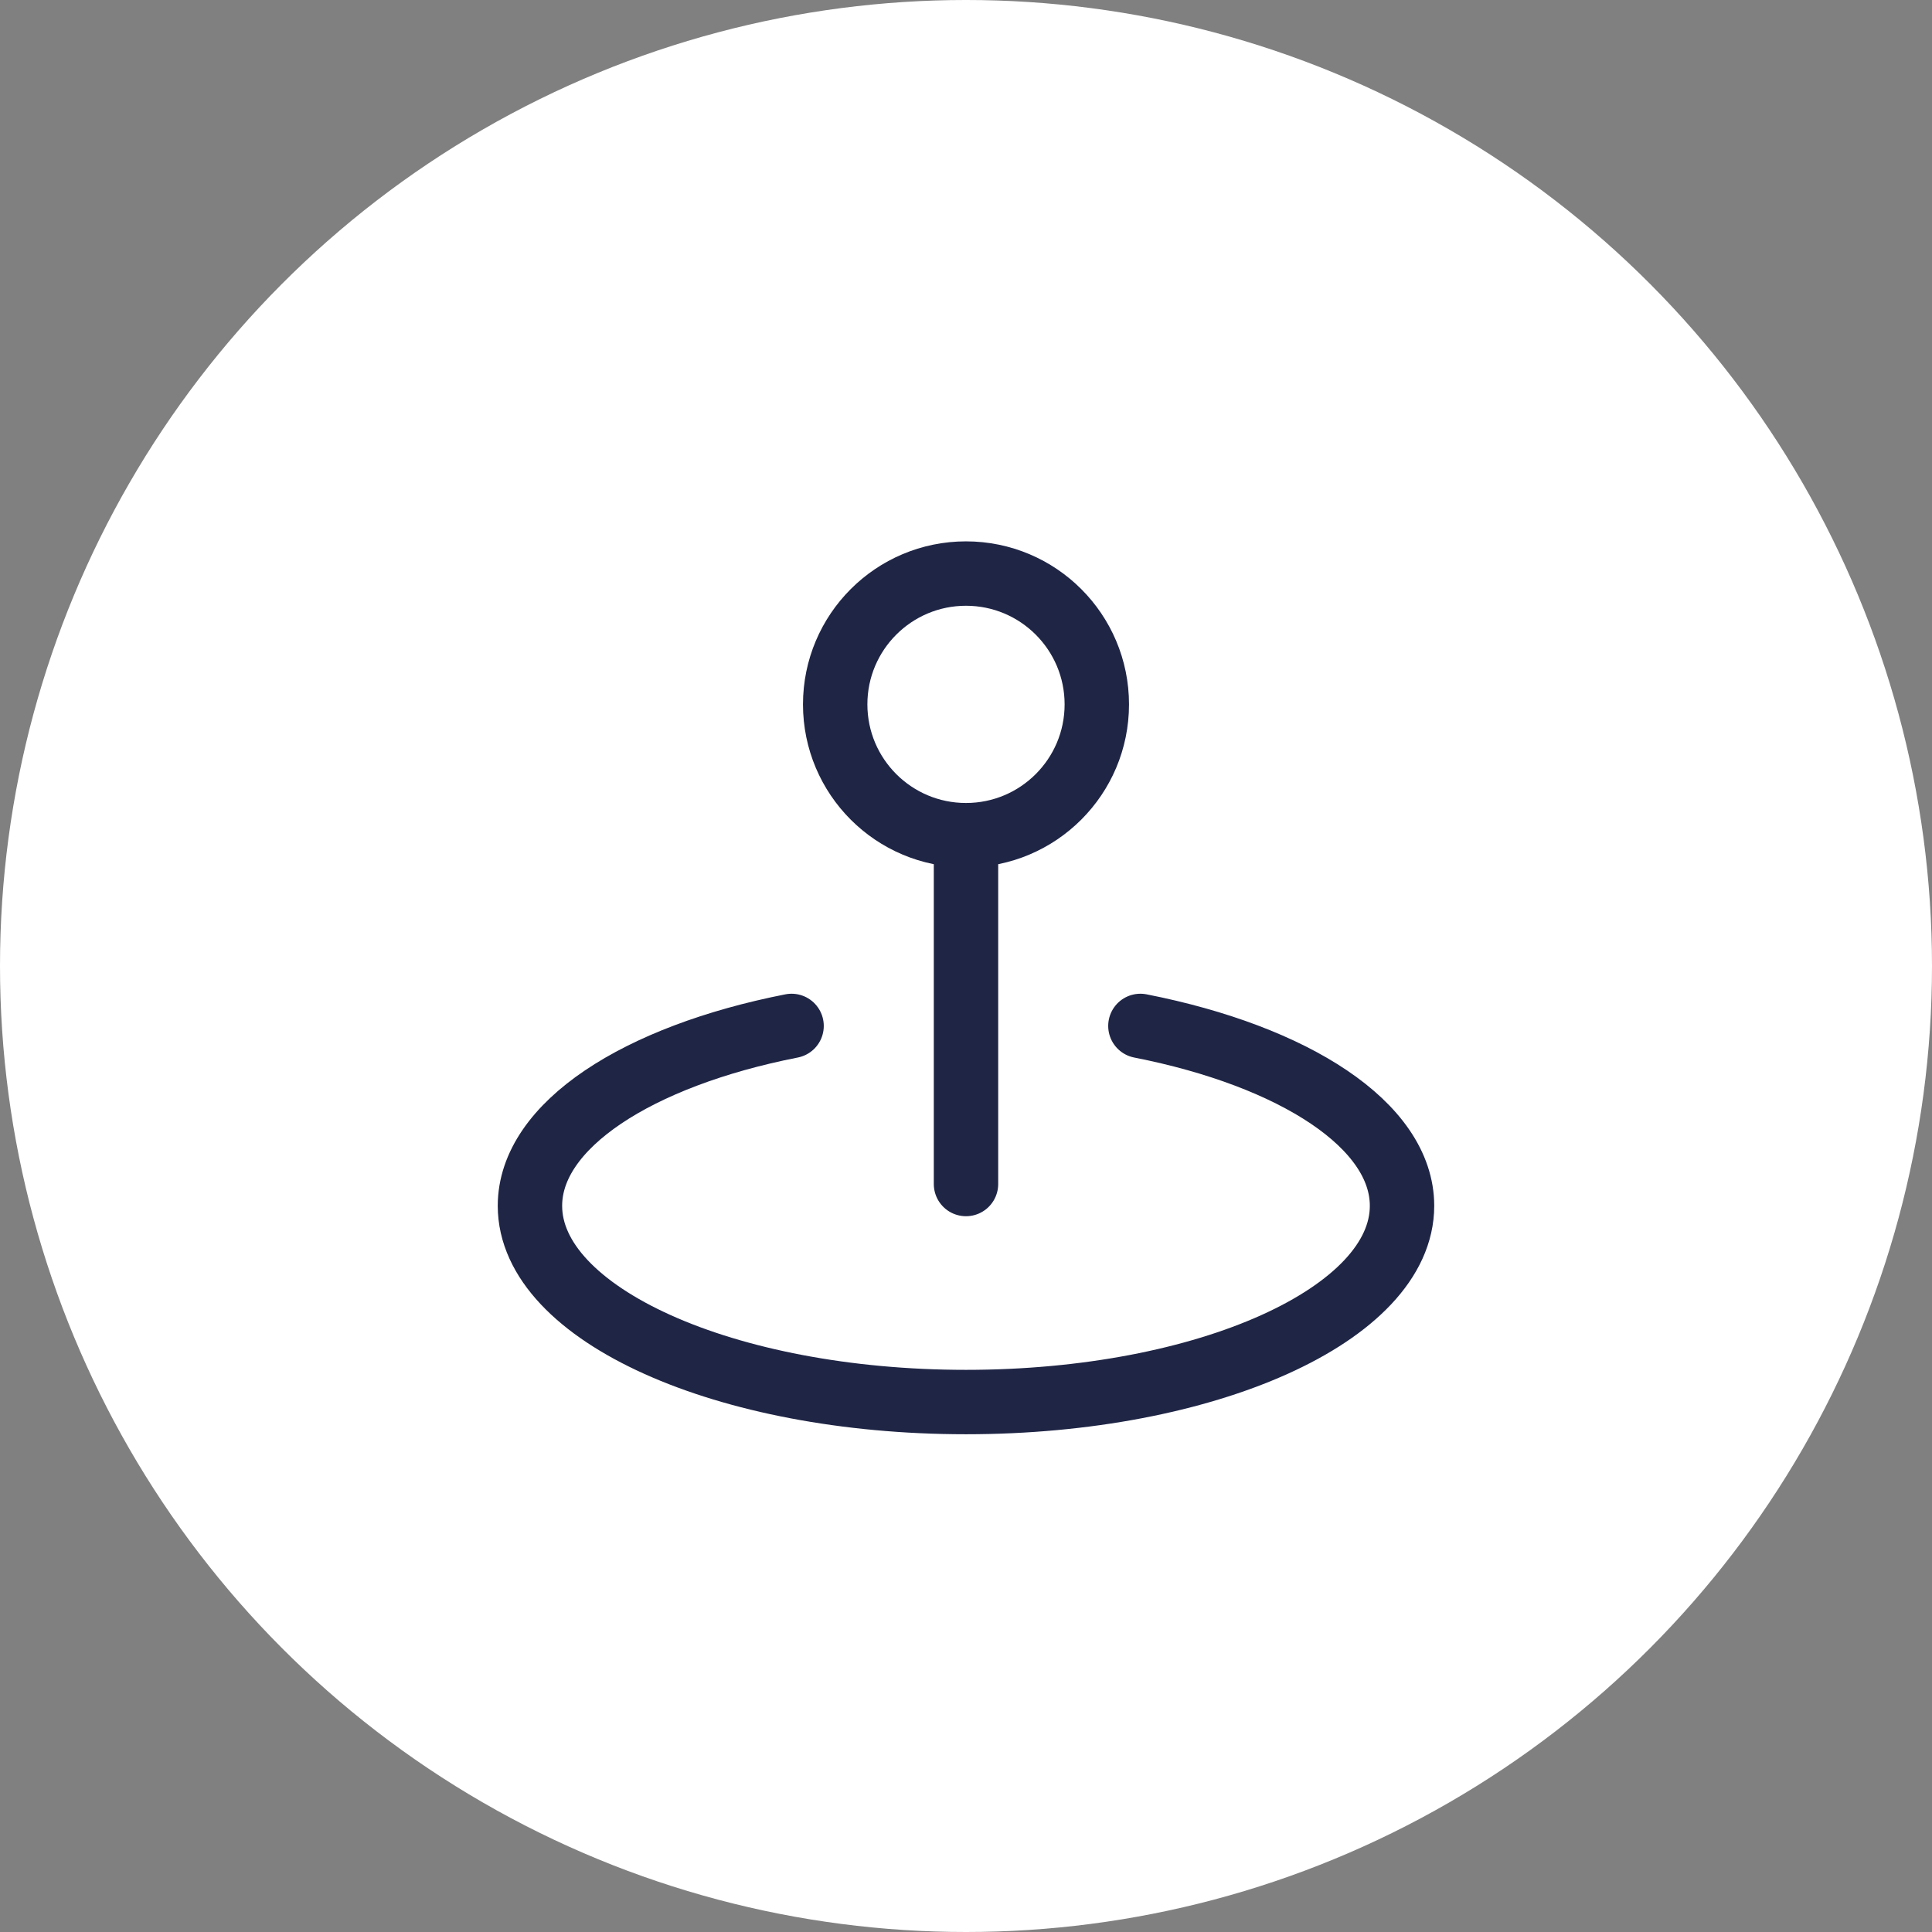
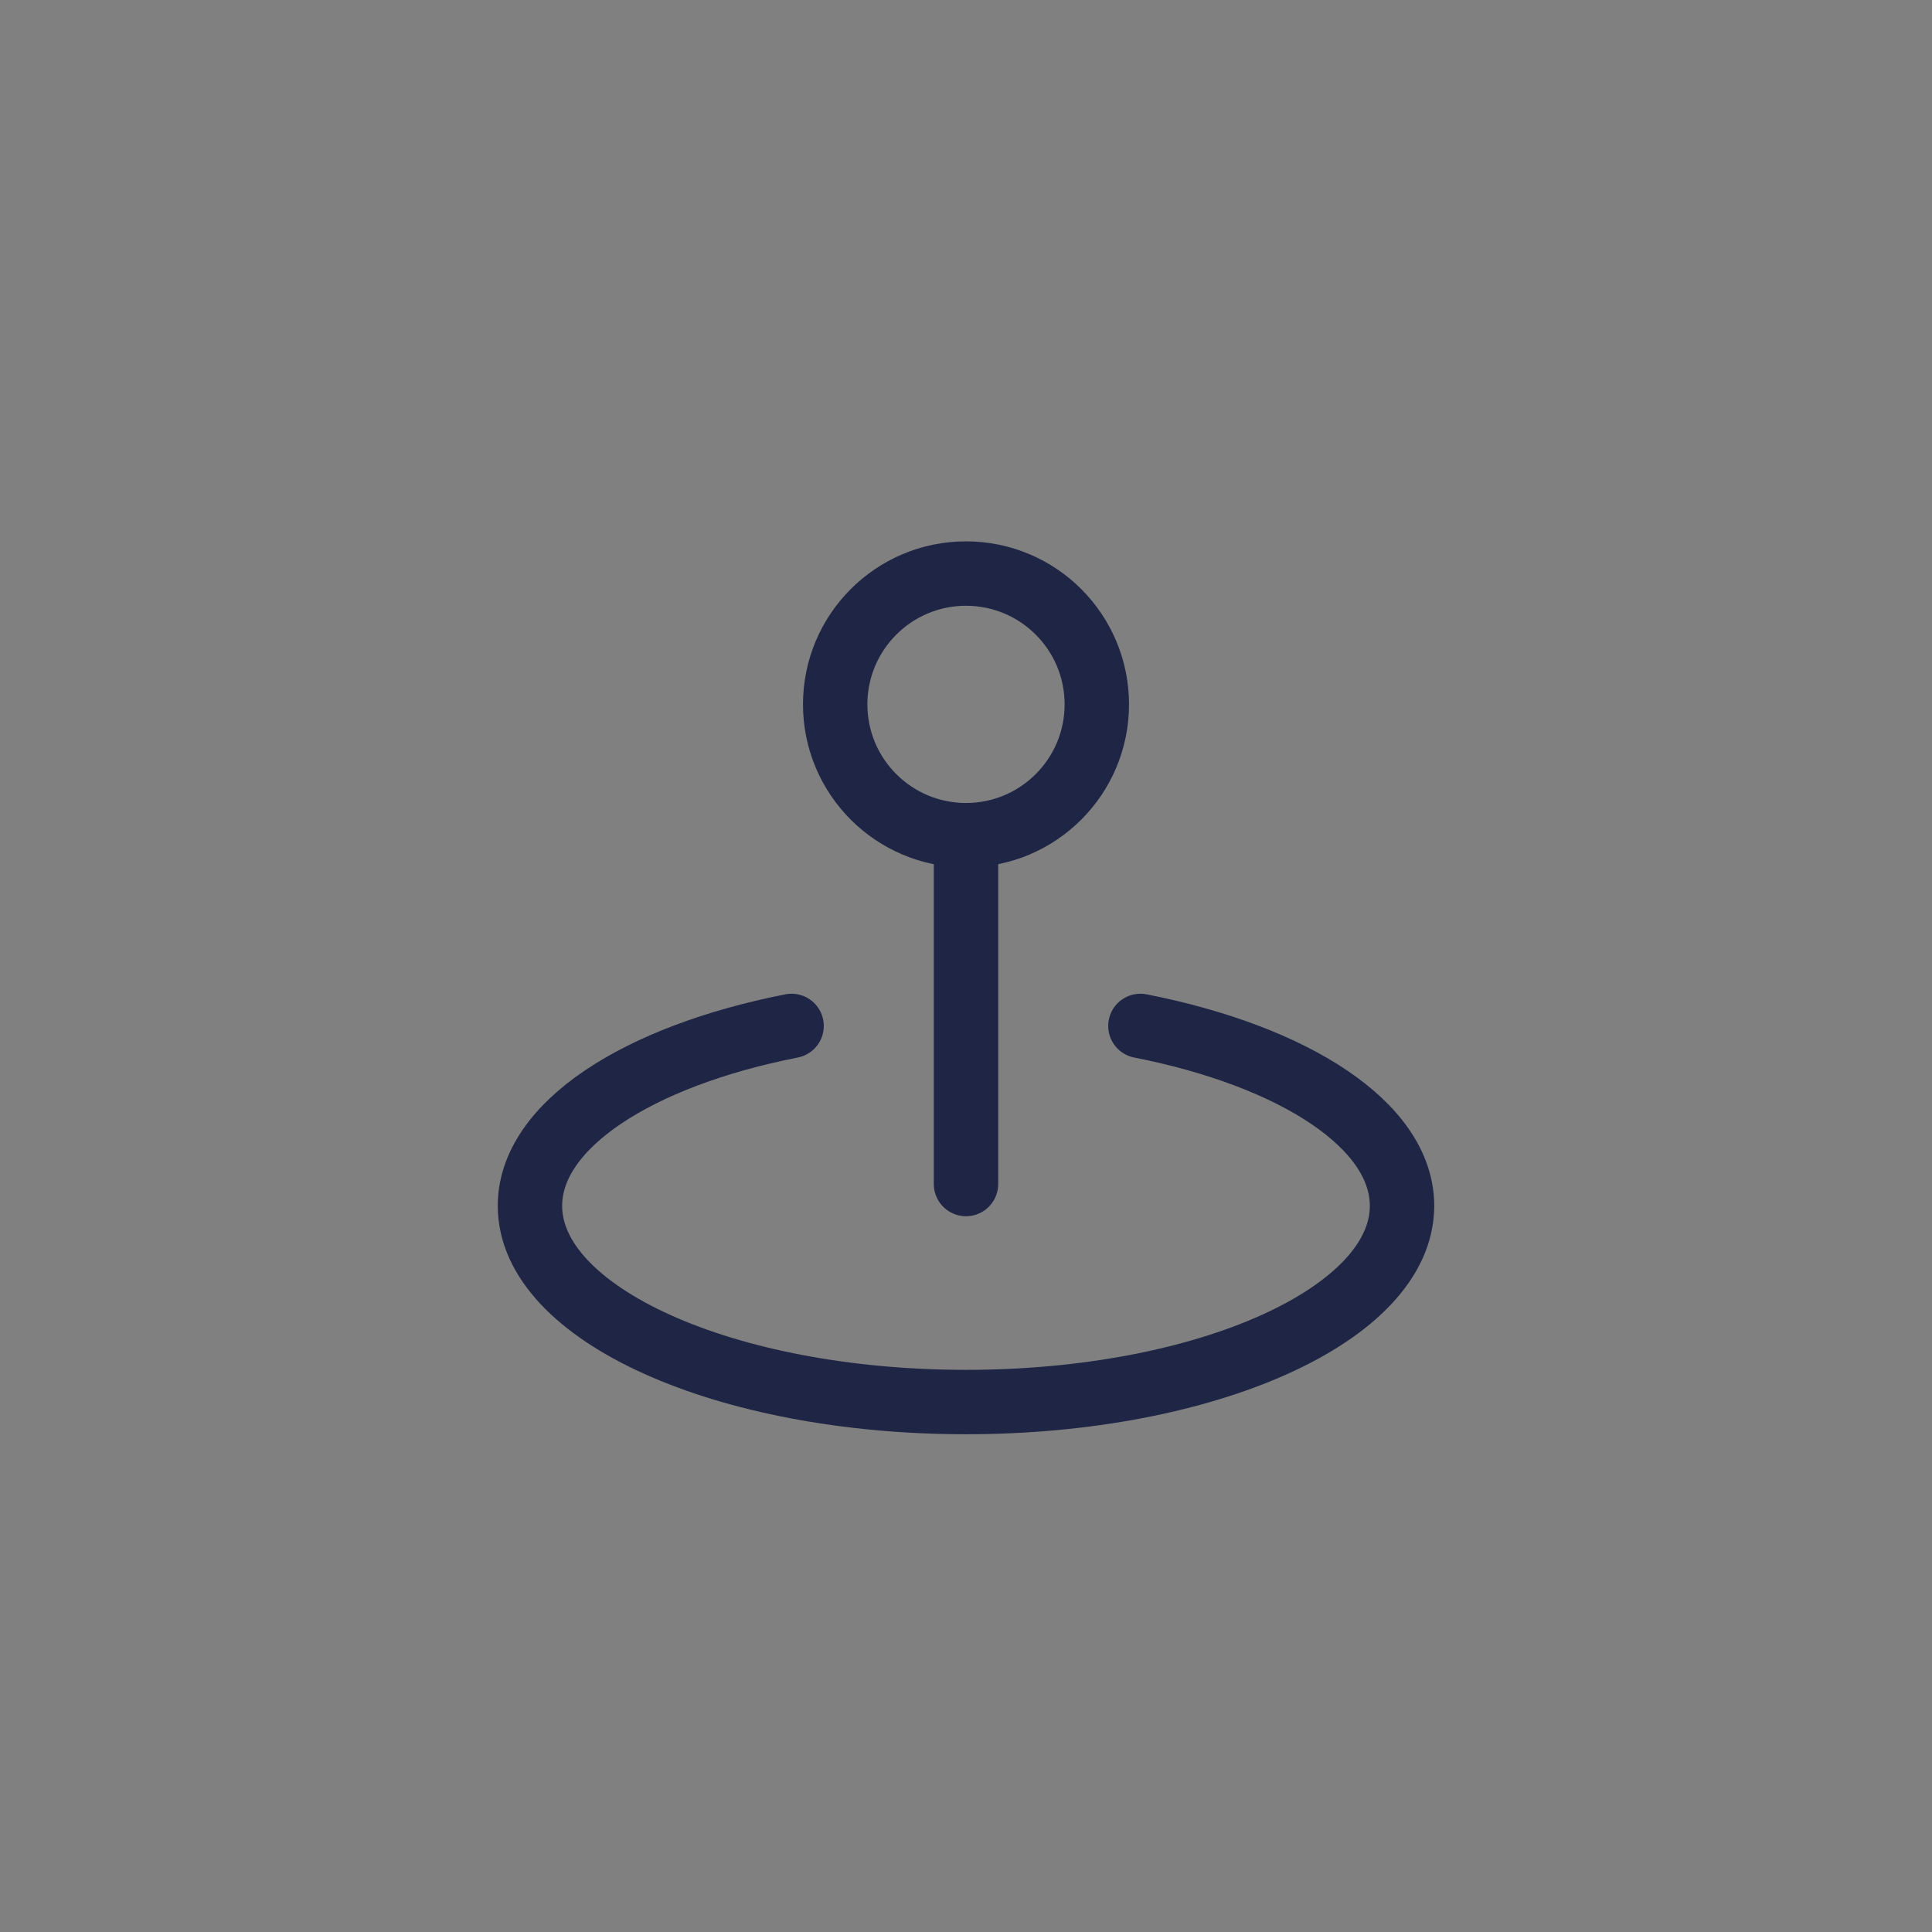
<svg xmlns="http://www.w3.org/2000/svg" width="96" height="96" viewBox="0 0 96 96" fill="none">
  <rect x="0" y="0" width="96" height="96" fill="#808080" stroke="none" />
-   <circle cx="48" cy="48" r="48" fill="white" />
-   <path d="M56.666 50.978C64.319 52.483 69.666 55.919 69.666 59.917C69.666 65.301 59.966 69.667 48 69.667C36.033 69.667 26.333 65.301 26.333 59.917C26.333 55.919 31.681 52.483 39.333 50.978M48 58.833V41.5M48 41.5C51.59 41.5 54.5 38.59 54.5 35C54.5 31.41 51.59 28.5 48 28.5C44.41 28.5 41.5 31.41 41.5 35C41.5 38.59 44.41 41.5 48 41.5Z" stroke="#1F2545" stroke-width="3.2" stroke-linecap="round" stroke-linejoin="round" />
+   <path d="M56.666 50.978C64.319 52.483 69.666 55.919 69.666 59.917C69.666 65.301 59.966 69.667 48 69.667C36.033 69.667 26.333 65.301 26.333 59.917C26.333 55.919 31.681 52.483 39.333 50.978M48 58.833V41.5M48 41.5C51.59 41.5 54.5 38.59 54.5 35C54.5 31.41 51.59 28.5 48 28.5C44.41 28.5 41.5 31.41 41.5 35C41.5 38.59 44.41 41.5 48 41.5" stroke="#1F2545" stroke-width="3.2" stroke-linecap="round" stroke-linejoin="round" />
</svg>